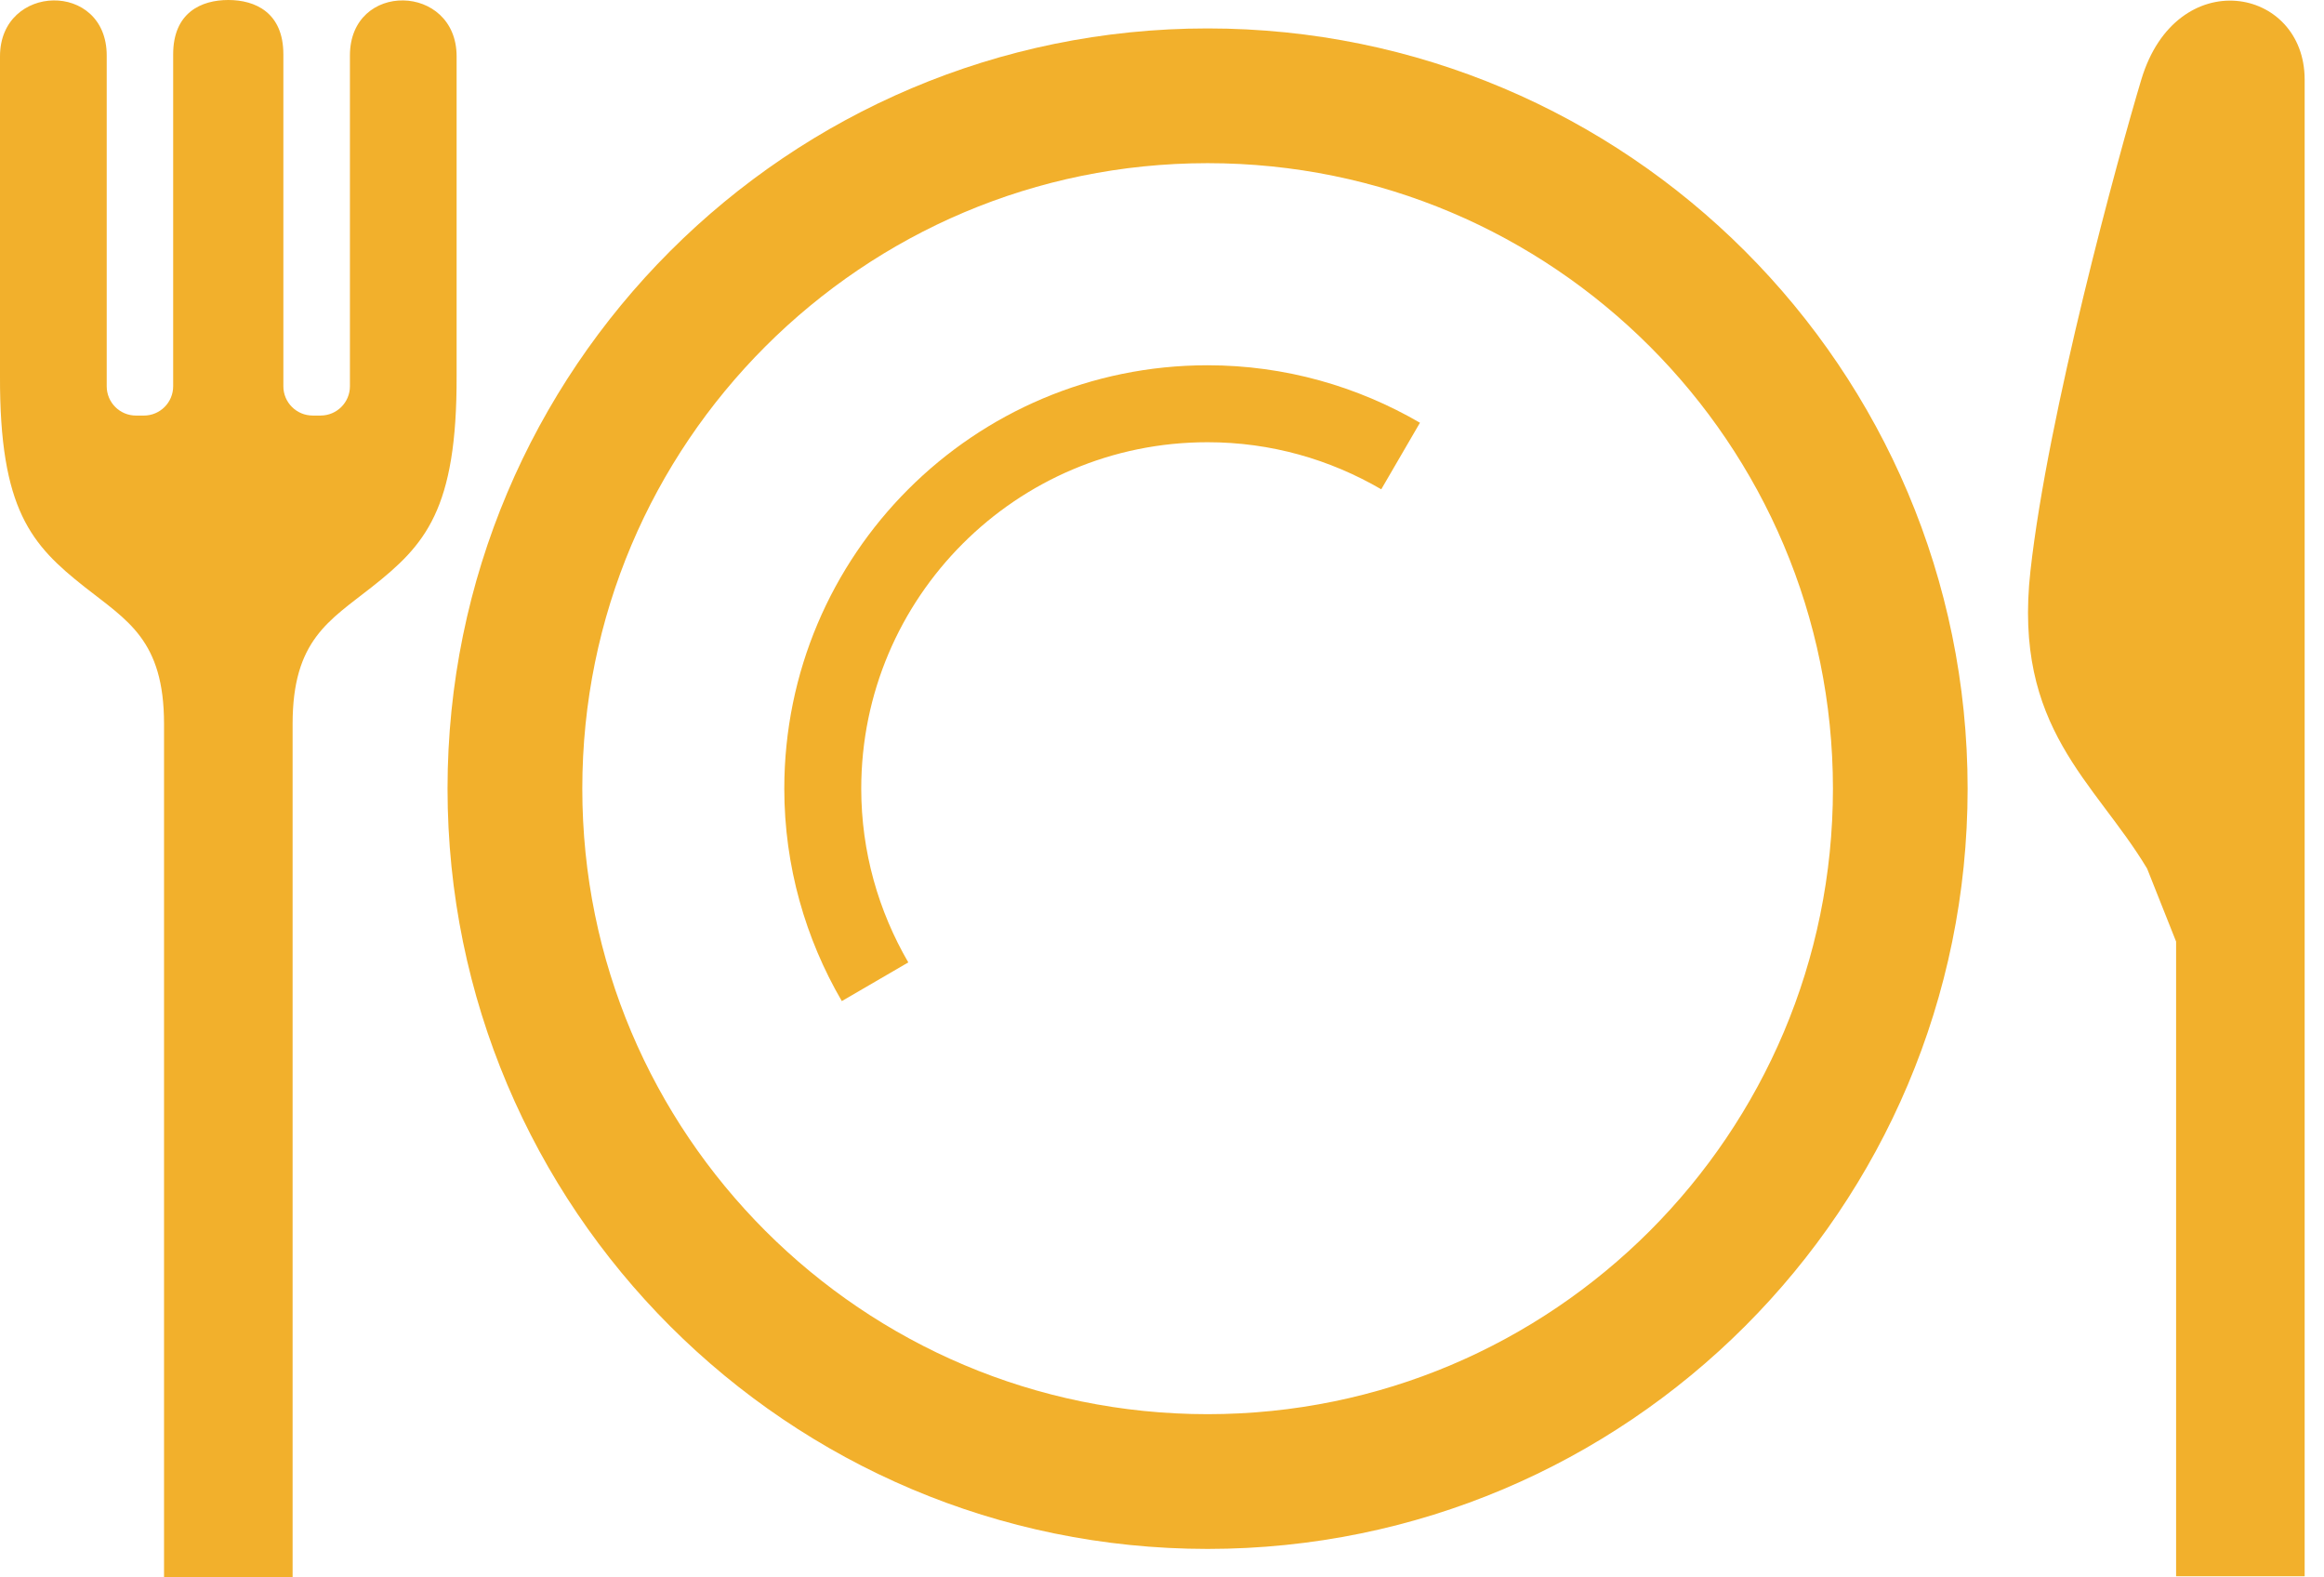
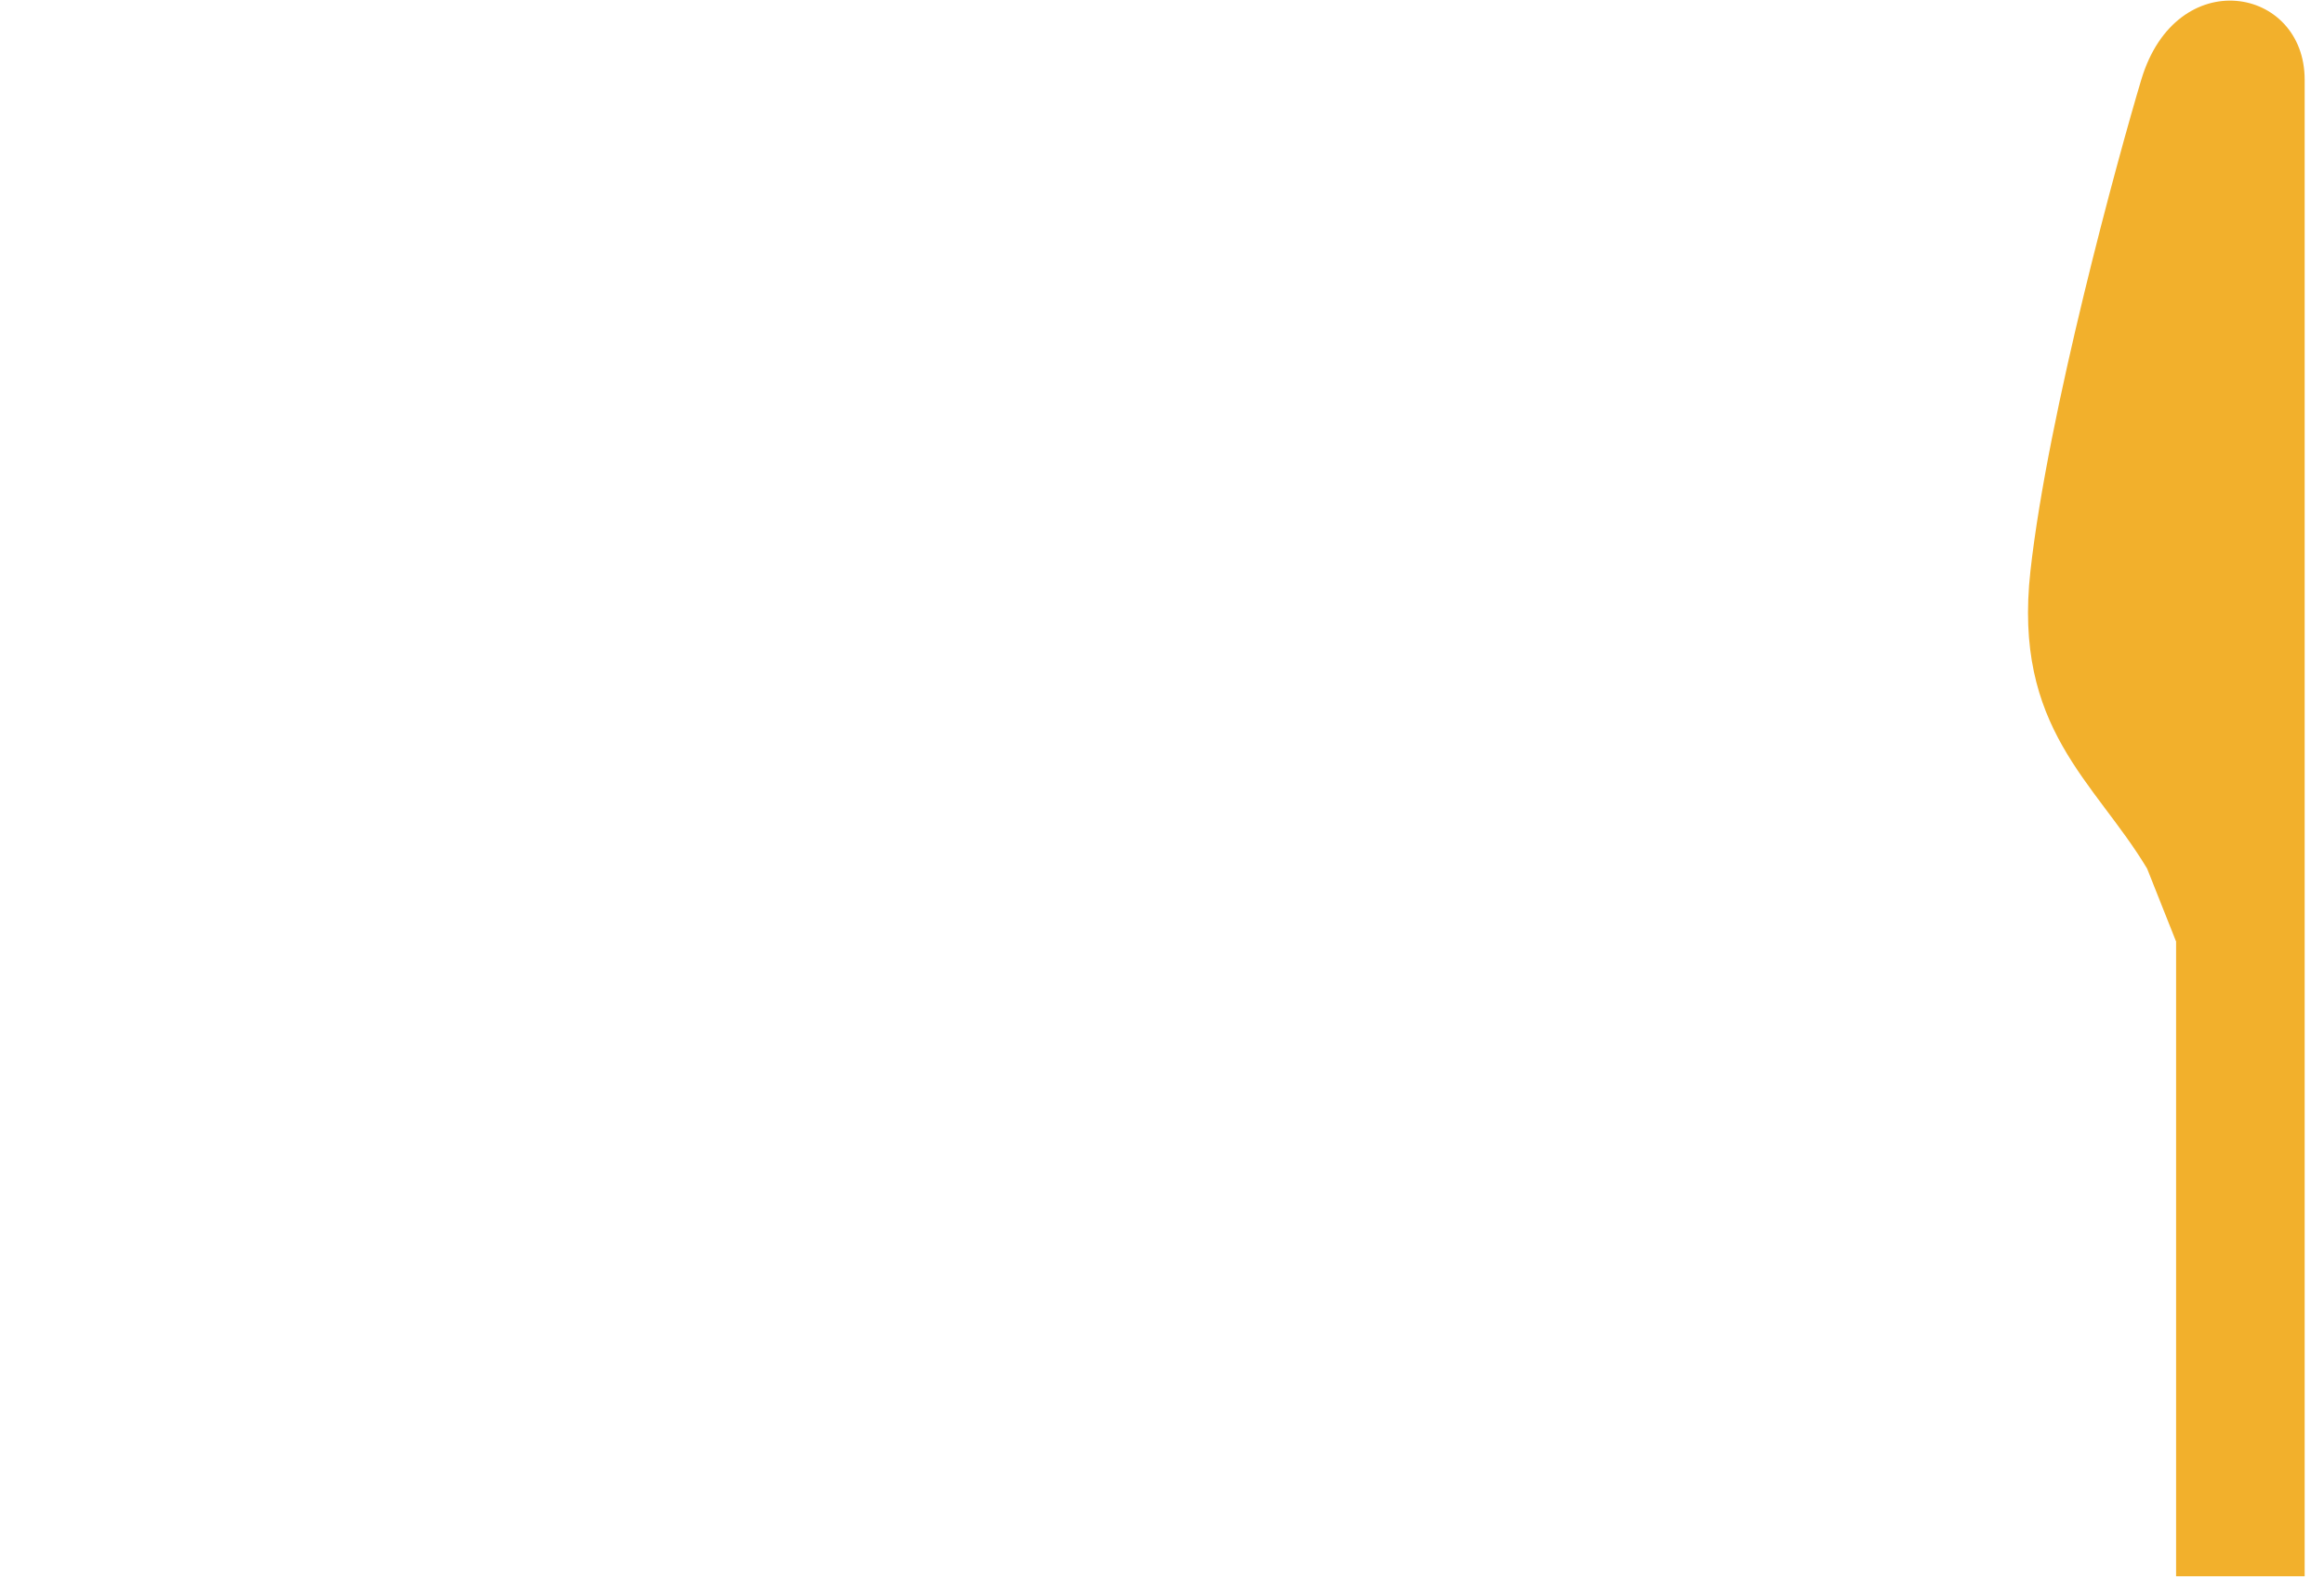
<svg xmlns="http://www.w3.org/2000/svg" width="84" height="57" viewBox="0 0 84 57" fill="none">
-   <path d="M16.504 2.036C16.504 -0.608 12.648 -0.699 12.648 2.006V13.956C12.648 14.543 12.172 15.016 11.587 15.016H11.303C10.718 15.016 10.242 14.544 10.242 13.956V1.963C10.242 0.453 9.226 0 8.252 0C7.276 0 6.259 0.452 6.259 1.963V13.957C6.259 14.544 5.784 15.017 5.199 15.017H4.917C4.33 15.017 3.857 14.544 3.857 13.957V2.006C3.857 -0.699 0 -0.608 0 2.036C0 5.199 0 13.57 0 13.57C-0.02 18.433 1.142 19.697 3.061 21.212C4.607 22.432 5.929 23.131 5.929 26.159V57H10.576V26.159C10.576 23.131 11.895 22.432 13.441 21.212C15.36 19.696 16.522 18.433 16.504 13.57C16.504 13.57 16.504 5.199 16.504 2.036Z" fill="#F2B02C" />
  <path d="M77.396 2.878C76.552 5.692 74.022 14.94 73.389 20.635C72.756 26.326 75.708 28.223 77.607 31.388L78.654 34.024V56.959H83.276H83.301C83.301 56.184 83.301 35.626 83.301 26.174C83.301 16.824 83.301 4.52 83.301 2.878C83.301 -0.496 78.662 -1.34 77.396 2.878Z" fill="#F2B02C" />
-   <path d="M43.649 1.027C28.475 1.03 16.178 13.326 16.176 28.498C16.179 43.672 28.475 55.968 43.649 55.971C58.82 55.968 71.117 43.672 71.119 28.498C71.117 13.326 58.82 1.03 43.649 1.027ZM59.631 44.48C55.533 48.575 49.897 51.1 43.649 51.102C37.4 51.1 31.764 48.575 27.666 44.48C23.571 40.382 21.047 34.749 21.047 28.498C21.047 22.249 23.571 16.613 27.666 12.518C31.765 8.422 37.4 5.898 43.649 5.896C49.897 5.898 55.533 8.422 59.631 12.518C63.724 16.613 66.248 22.249 66.251 28.498C66.248 34.749 63.724 40.382 59.631 44.48Z" fill="#F2B02C" />
-   <path d="M28.348 28.498C28.348 31.299 29.116 33.925 30.427 36.175L32.83 34.777C31.754 32.924 31.131 30.788 31.129 28.498C31.131 25.035 32.529 21.916 34.797 19.646C37.065 17.378 40.187 15.98 43.649 15.98C45.939 15.98 48.072 16.603 49.925 17.681L51.324 15.276C49.074 13.967 46.45 13.199 43.649 13.199C35.196 13.199 28.348 20.048 28.348 28.498Z" fill="#F2B02C" />
</svg>